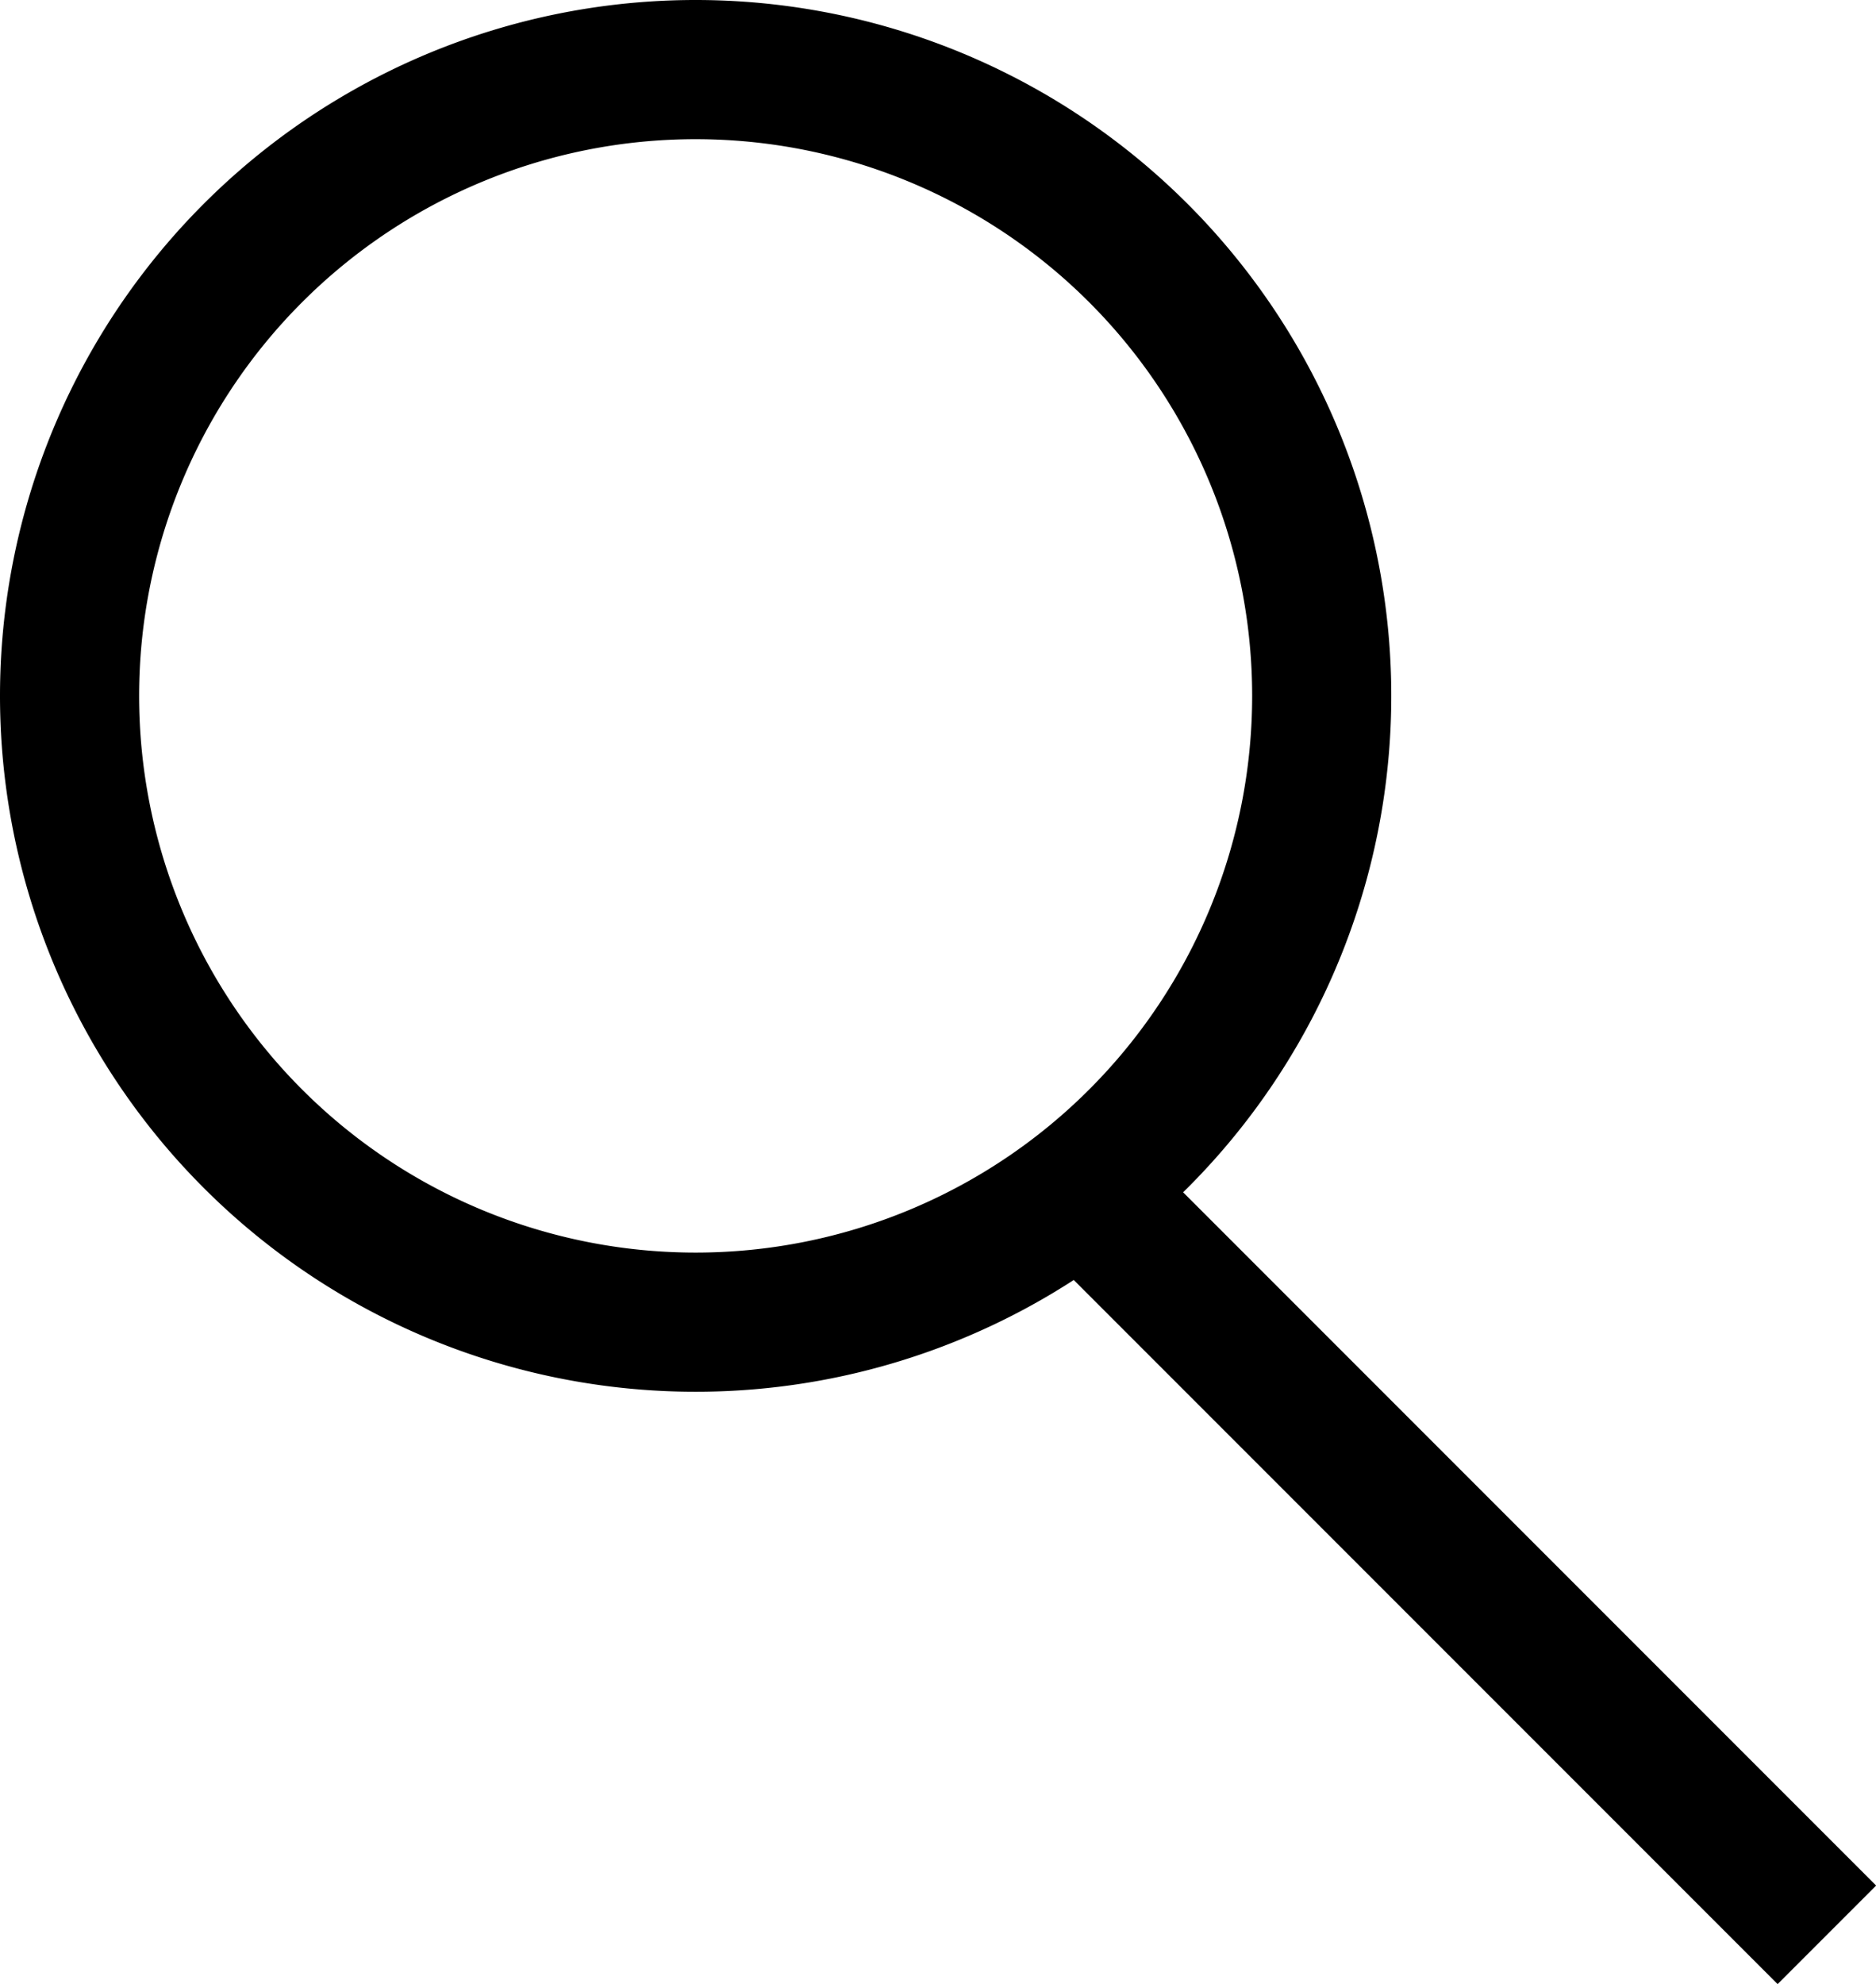
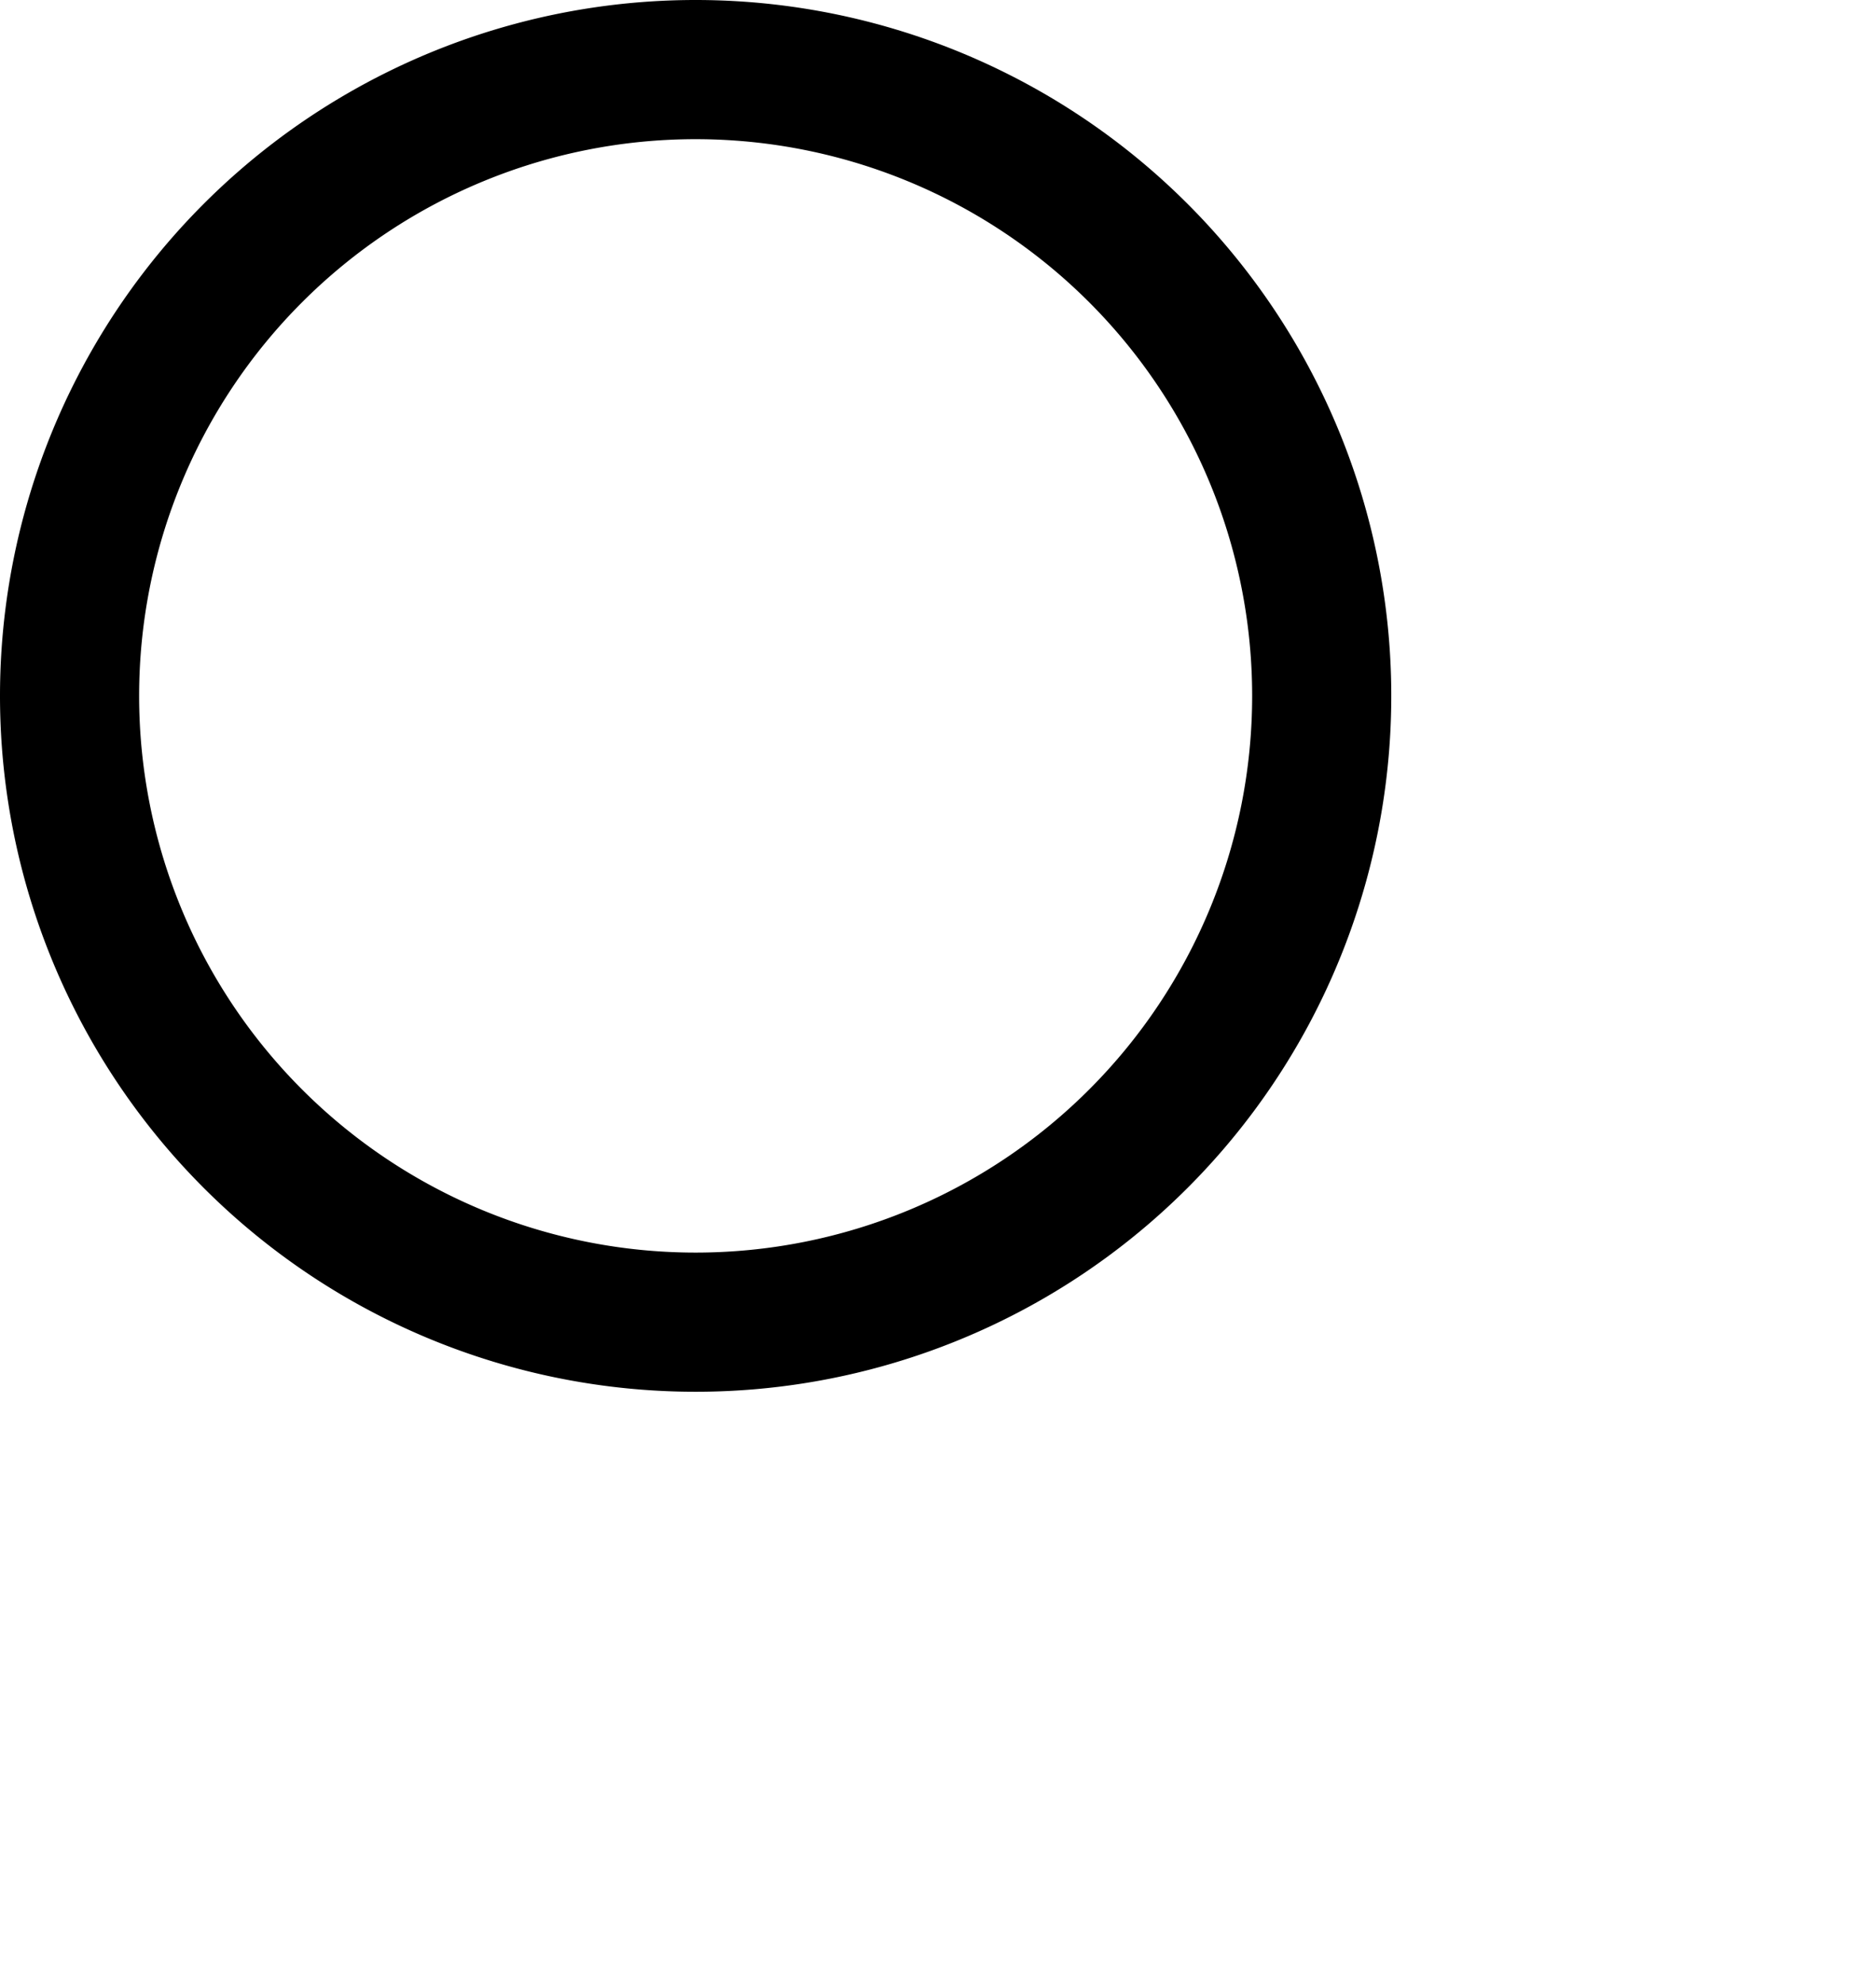
<svg xmlns="http://www.w3.org/2000/svg" width="13.484" height="14.256" viewBox="0 0 13.484 14.256">
  <g id="グループ_1615" data-name="グループ 1615" transform="translate(-275.204 -1530)">
    <path id="楕円形_318" data-name="楕円形 318" d="M5,1A4,4,0,1,0,9,5,4,4,0,0,0,5,1M5,0A5,5,0,1,1,0,5,5,5,0,0,1,5,0Z" transform="translate(275.204 1530)" />
-     <path id="線_61" data-name="線 61" d="M4.753,5.461-.354.354.354-.354,5.461,4.753Z" transform="translate(283.228 1538.795)" />
  </g>
</svg>